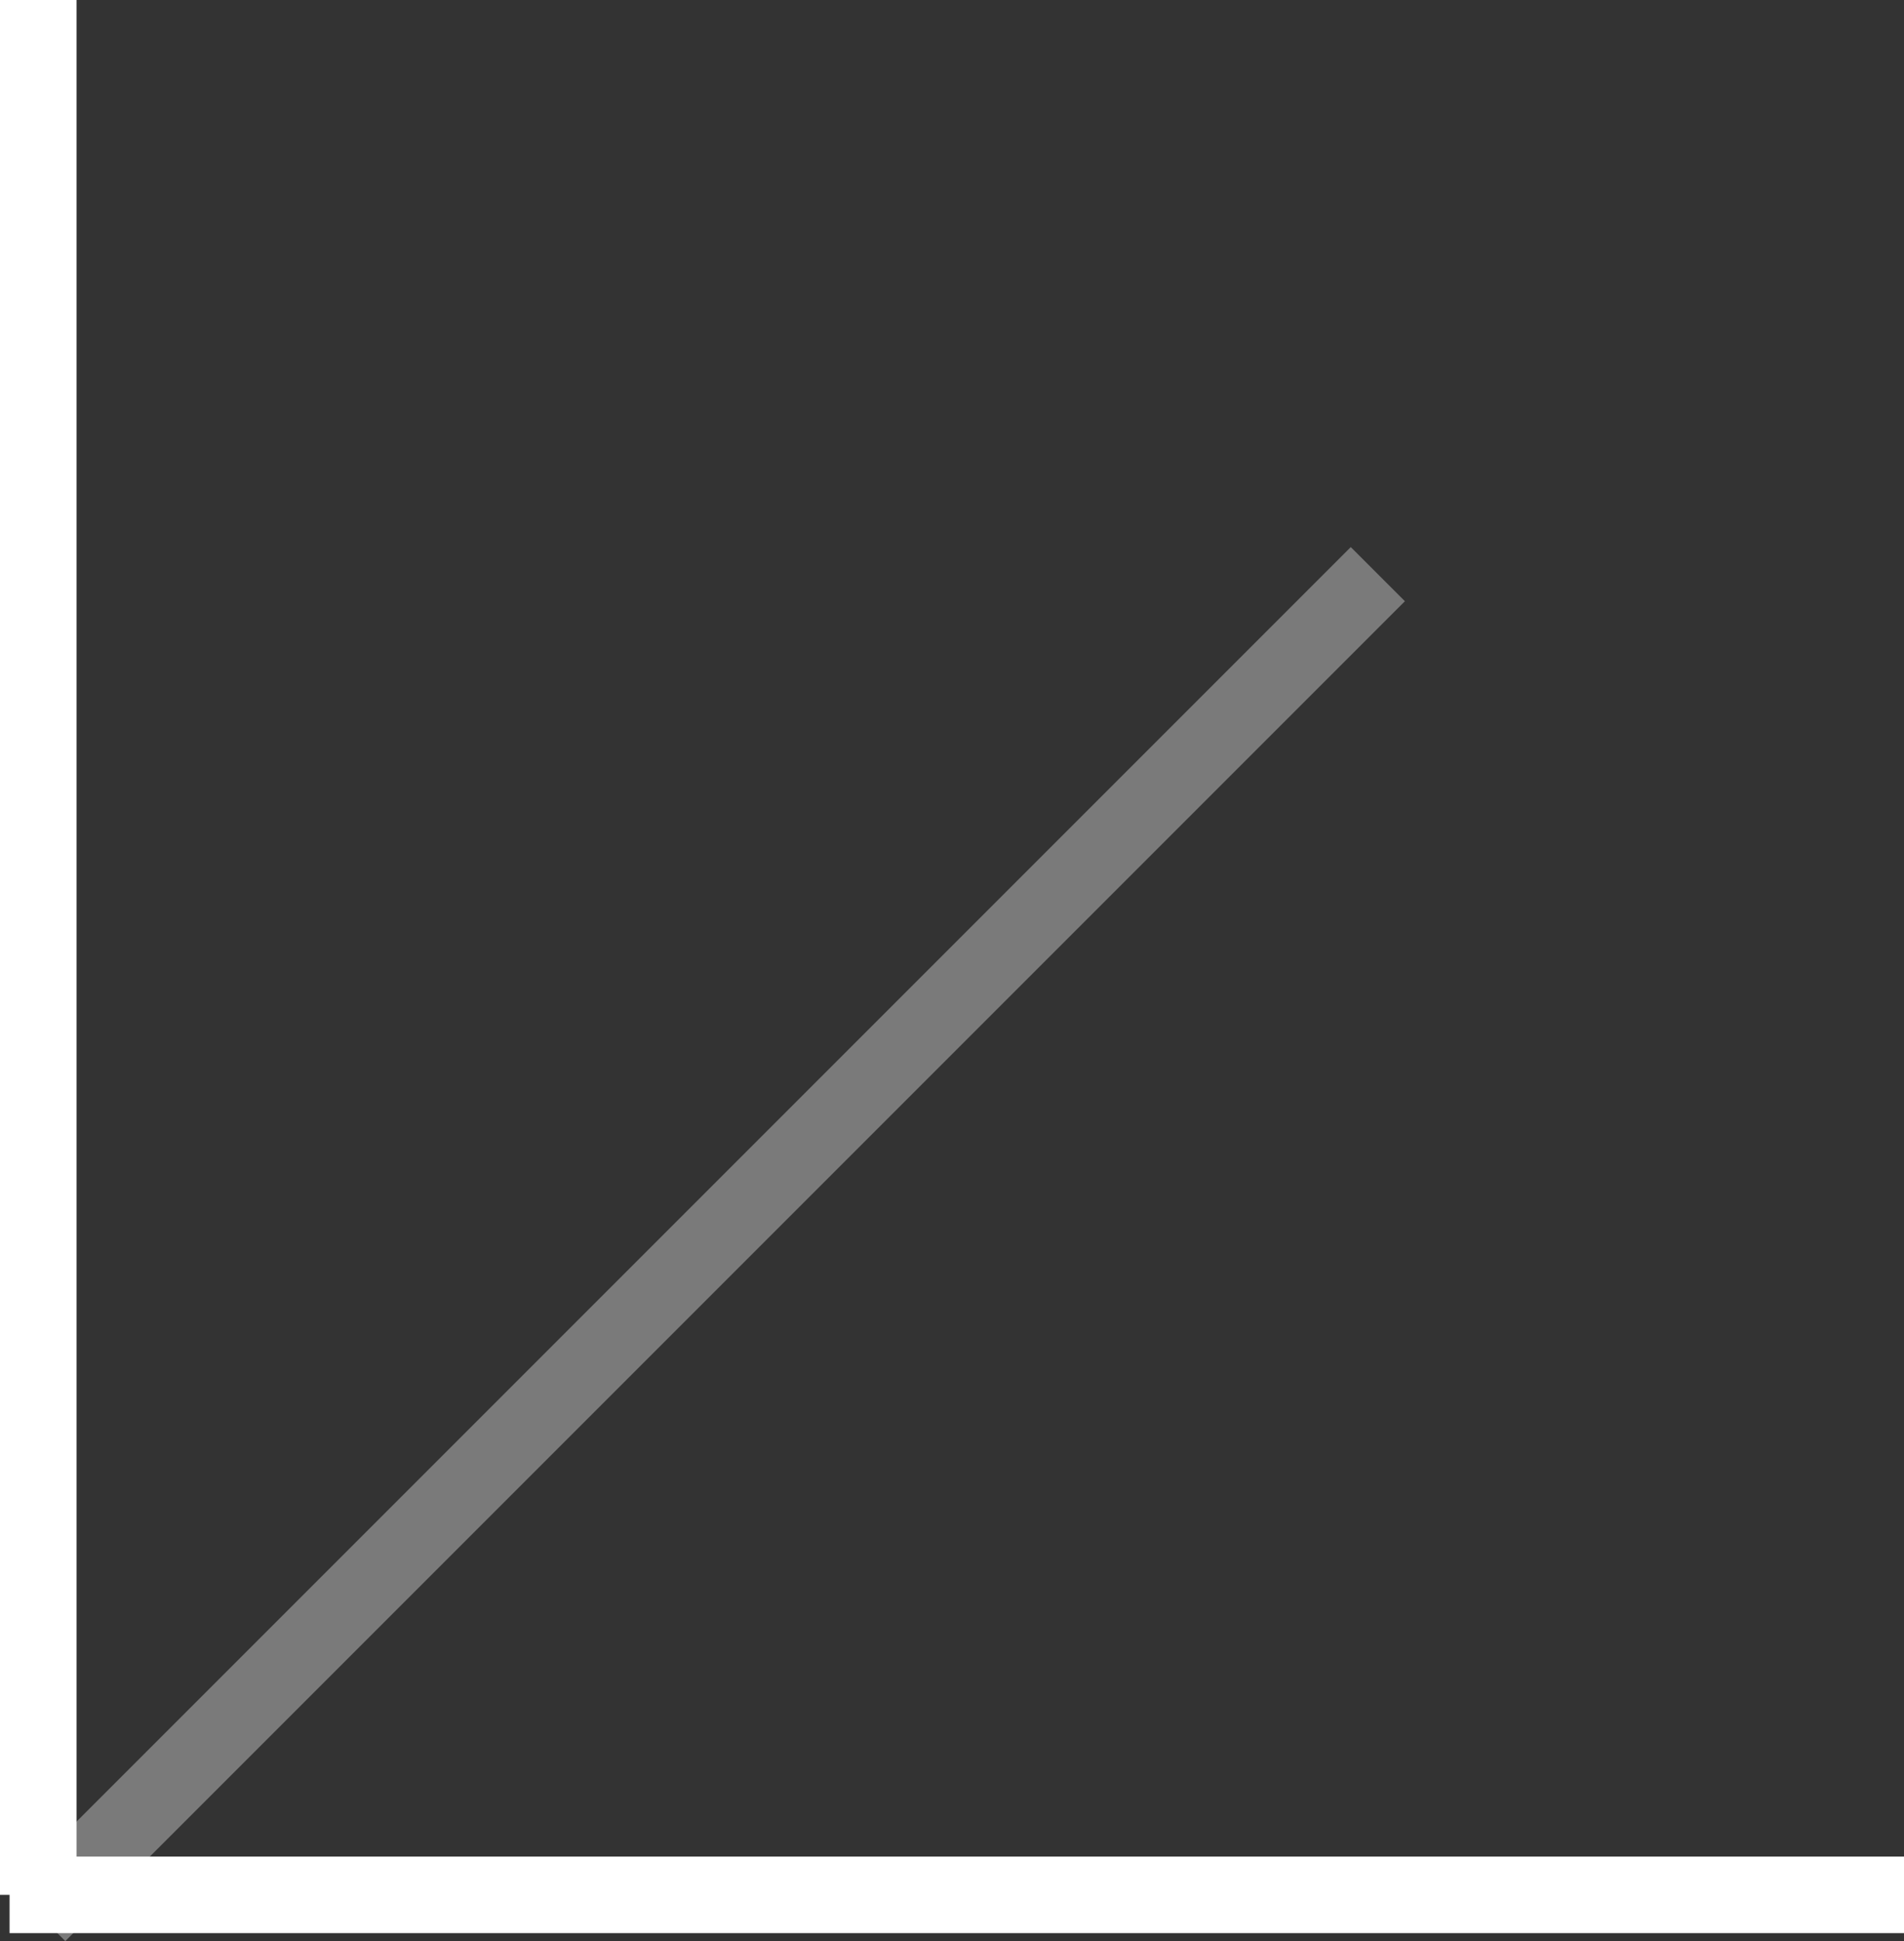
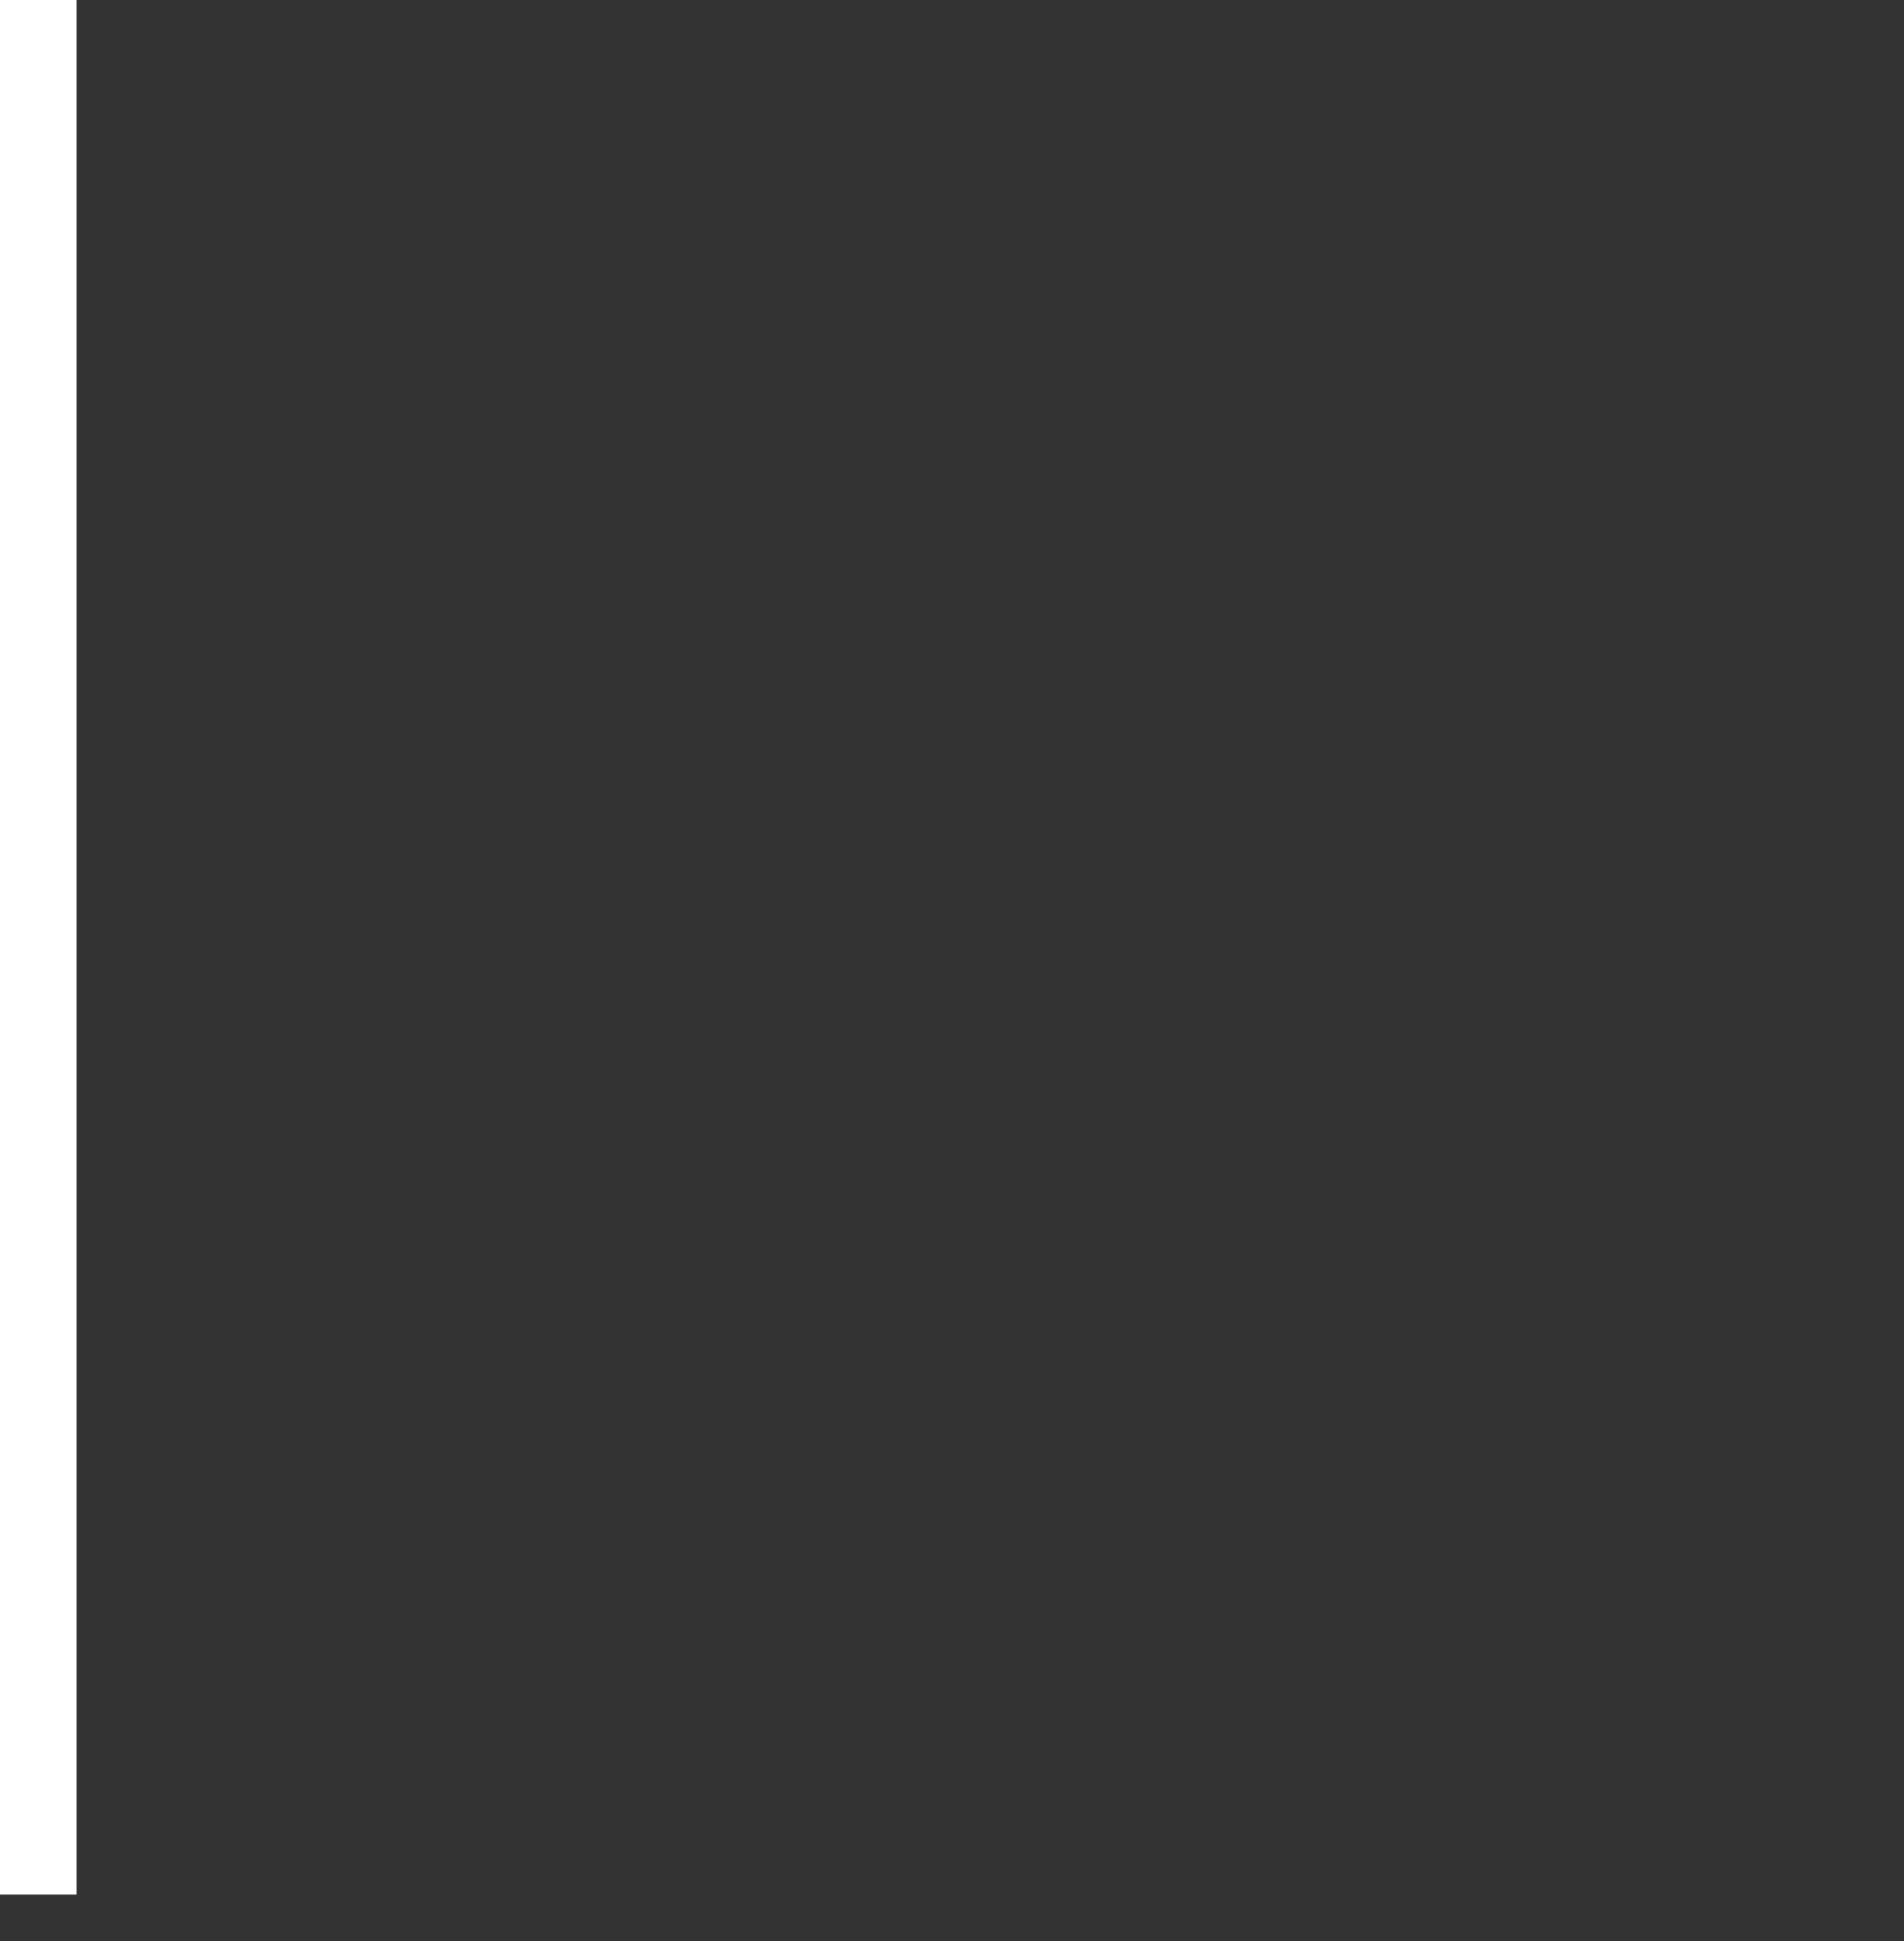
<svg xmlns="http://www.w3.org/2000/svg" width="99.5" height="101.416" viewBox="0 0 99.5 101.416">
  <rect x="0" y="0" width="99.5" height="101.416" fill="#333333" stroke="none" />
  <g id="Grupo_532" data-name="Grupo 532" transform="translate(-1106.5 -11018)">
    <line id="Línea_18" data-name="Línea 18" y1="99" transform="translate(1108.5 11018)" fill="none" stroke="#fff" stroke-width="4" />
-     <line id="Línea_24" data-name="Línea 24" y1="99" transform="translate(1206 11117) rotate(90)" fill="none" stroke="#fff" stroke-width="4" />
-     <line id="Línea_25" data-name="Línea 25" y1="99" transform="translate(1178.504 11047.998) rotate(45)" fill="none" stroke="#fff" stroke-width="4" opacity="0.35" />
  </g>
</svg>